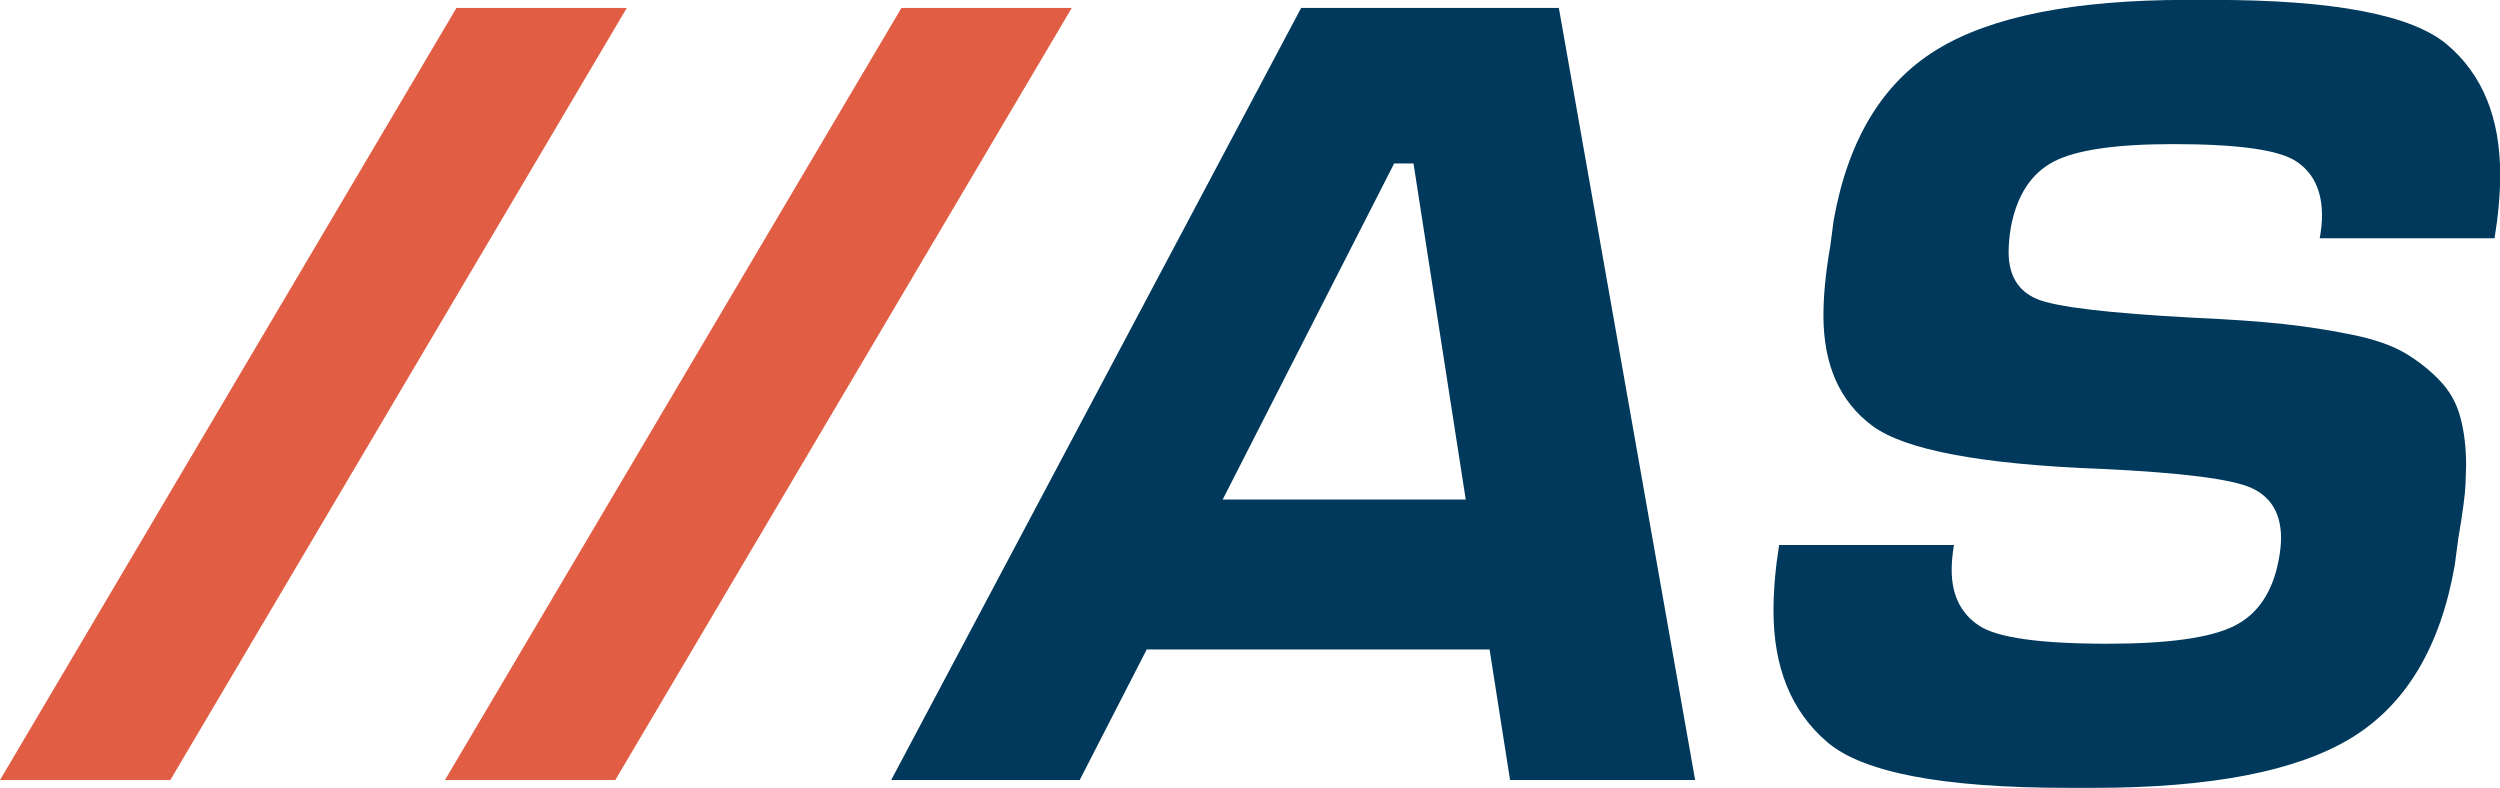
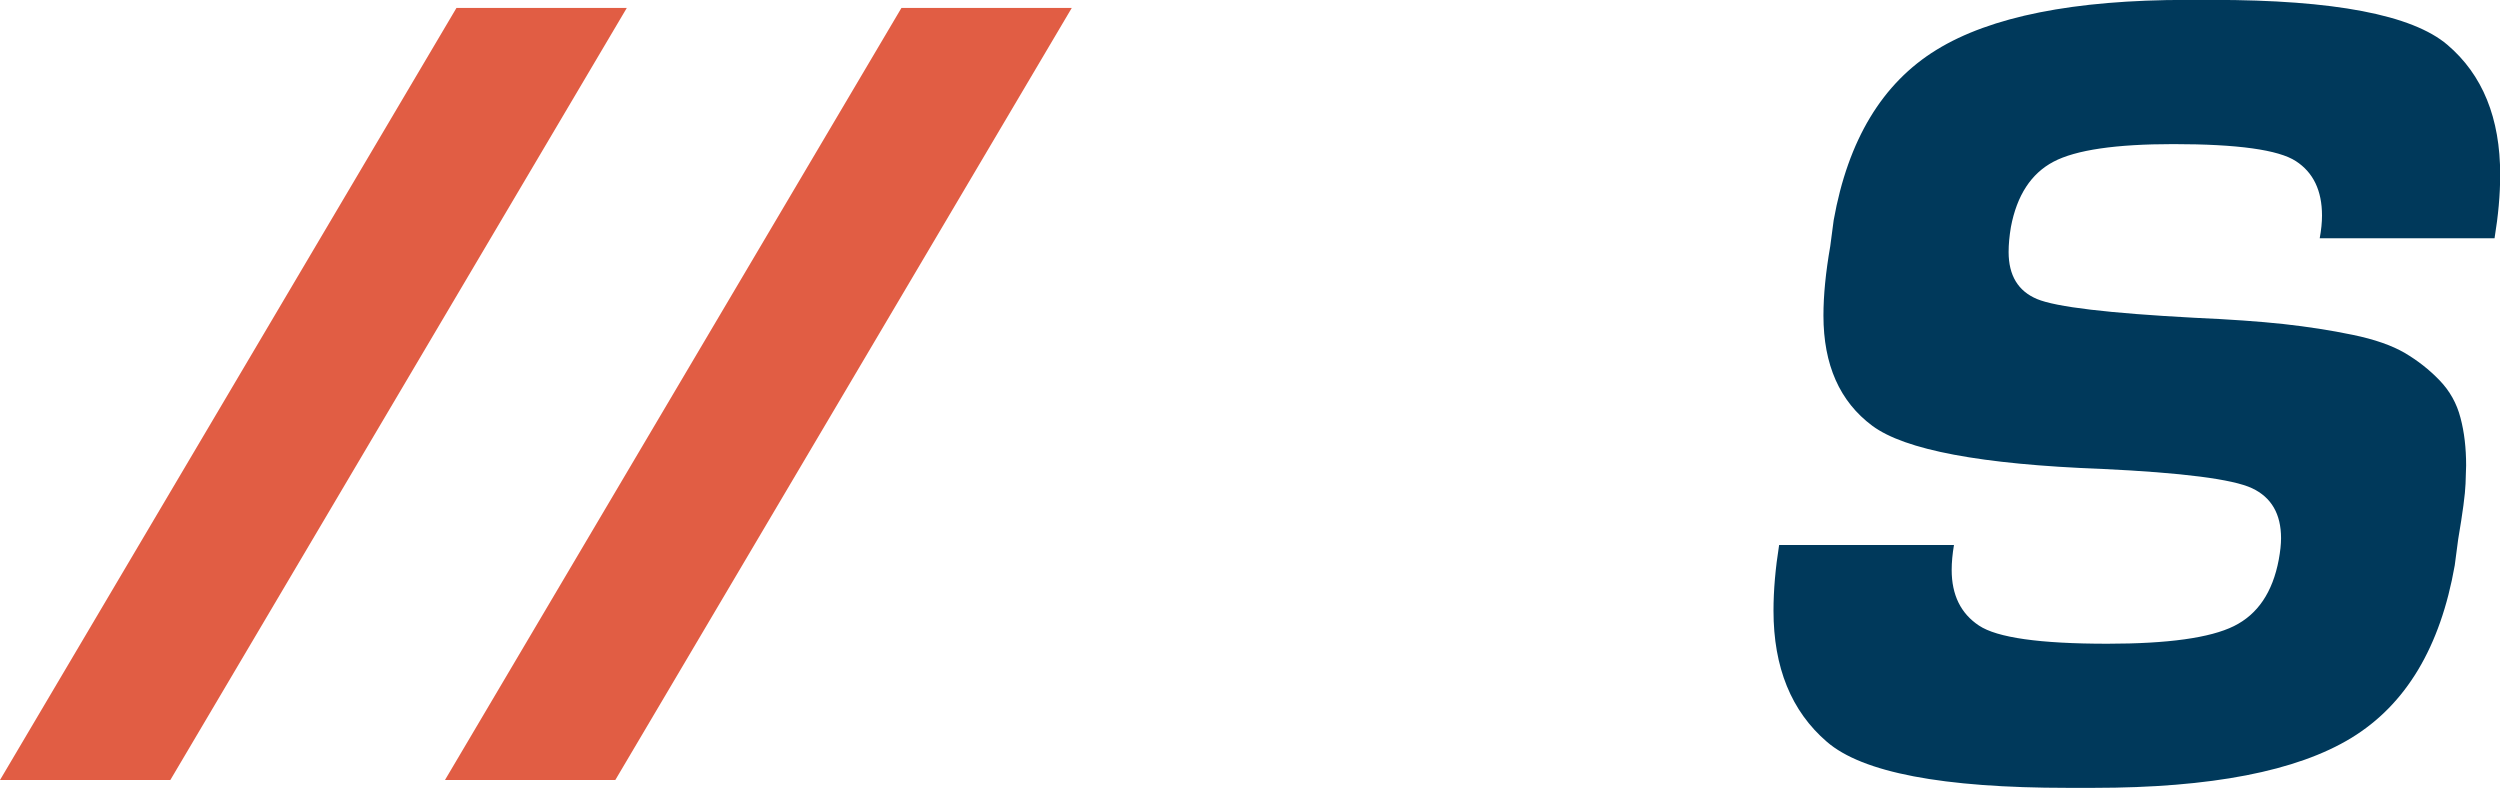
<svg xmlns="http://www.w3.org/2000/svg" id="Ebene_2" data-name="Ebene 2" viewBox="0 0 261.25 82.34">
  <defs>
    <style>      .cls-1 {        fill: #00395b;      }      .cls-2 {        fill: #e15d44;      }    </style>
  </defs>
  <g id="text">
    <g>
      <path class="cls-2" d="M47.7.83h17.8L17.8,81.51H0L47.7.83Z" />
      <path class="cls-2" d="M94.2.83h17.8l-47.7,80.68h-17.8L94.2.83Z" />
-       <path class="cls-1" d="M93.13,81.51L135.97.83h26.93l14.24,80.68h-19.34l-2.14-13.64h-35.83l-7,13.64h-19.7ZM153.17,52.2l-5.46-35.12h-2.02l-17.92,35.12h25.39Z" />
      <path class="cls-1" d="M185.92,56.95h18.27c-.16.95-.24,1.82-.24,2.61,0,2.61.95,4.55,2.85,5.81,1.9,1.27,6.37,1.9,13.41,1.9,6.33,0,10.74-.61,13.23-1.84,2.49-1.23,4.05-3.54,4.69-6.94.16-.87.24-1.62.24-2.25,0-2.53-1.01-4.27-3.03-5.22-2.02-.95-7.26-1.62-15.72-2.02-12.58-.47-20.57-1.98-23.97-4.51-3.4-2.53-5.1-6.37-5.1-11.51,0-2.14.24-4.55.71-7.24l.36-2.73c1.5-8.38,5.08-14.32,10.74-17.8,5.65-3.48,14.37-5.22,26.16-5.22h2.73c12.65,0,20.82,1.56,24.5,4.69,3.68,3.13,5.52,7.65,5.52,13.58,0,2.06-.2,4.27-.59,6.64h-18.27c.16-.87.24-1.66.24-2.37,0-2.61-.91-4.51-2.73-5.69-1.82-1.19-6.09-1.78-12.81-1.78-6.01,0-10.19.61-12.52,1.84-2.33,1.23-3.82,3.5-4.45,6.82-.16.95-.24,1.82-.24,2.61,0,2.45.99,4.09,2.97,4.92,1.98.83,7.47,1.48,16.49,1.96,3.64.16,6.72.38,9.25.65,2.53.28,4.94.65,7.24,1.13,2.29.47,4.11,1.11,5.46,1.9,1.34.79,2.55,1.74,3.62,2.85,1.07,1.11,1.8,2.41,2.19,3.92.4,1.5.59,3.16.59,4.98,0,.16-.02.79-.06,1.9-.04,1.11-.3,3.05-.77,5.81l-.36,2.73c-1.5,8.54-5.1,14.55-10.8,18.03-5.7,3.48-14.67,5.22-26.93,5.22h-2.73c-13.05,0-21.44-1.6-25.15-4.81-3.72-3.2-5.58-7.77-5.58-13.7,0-2.14.2-4.43.59-6.88Z" />
    </g>
  </g>
</svg>